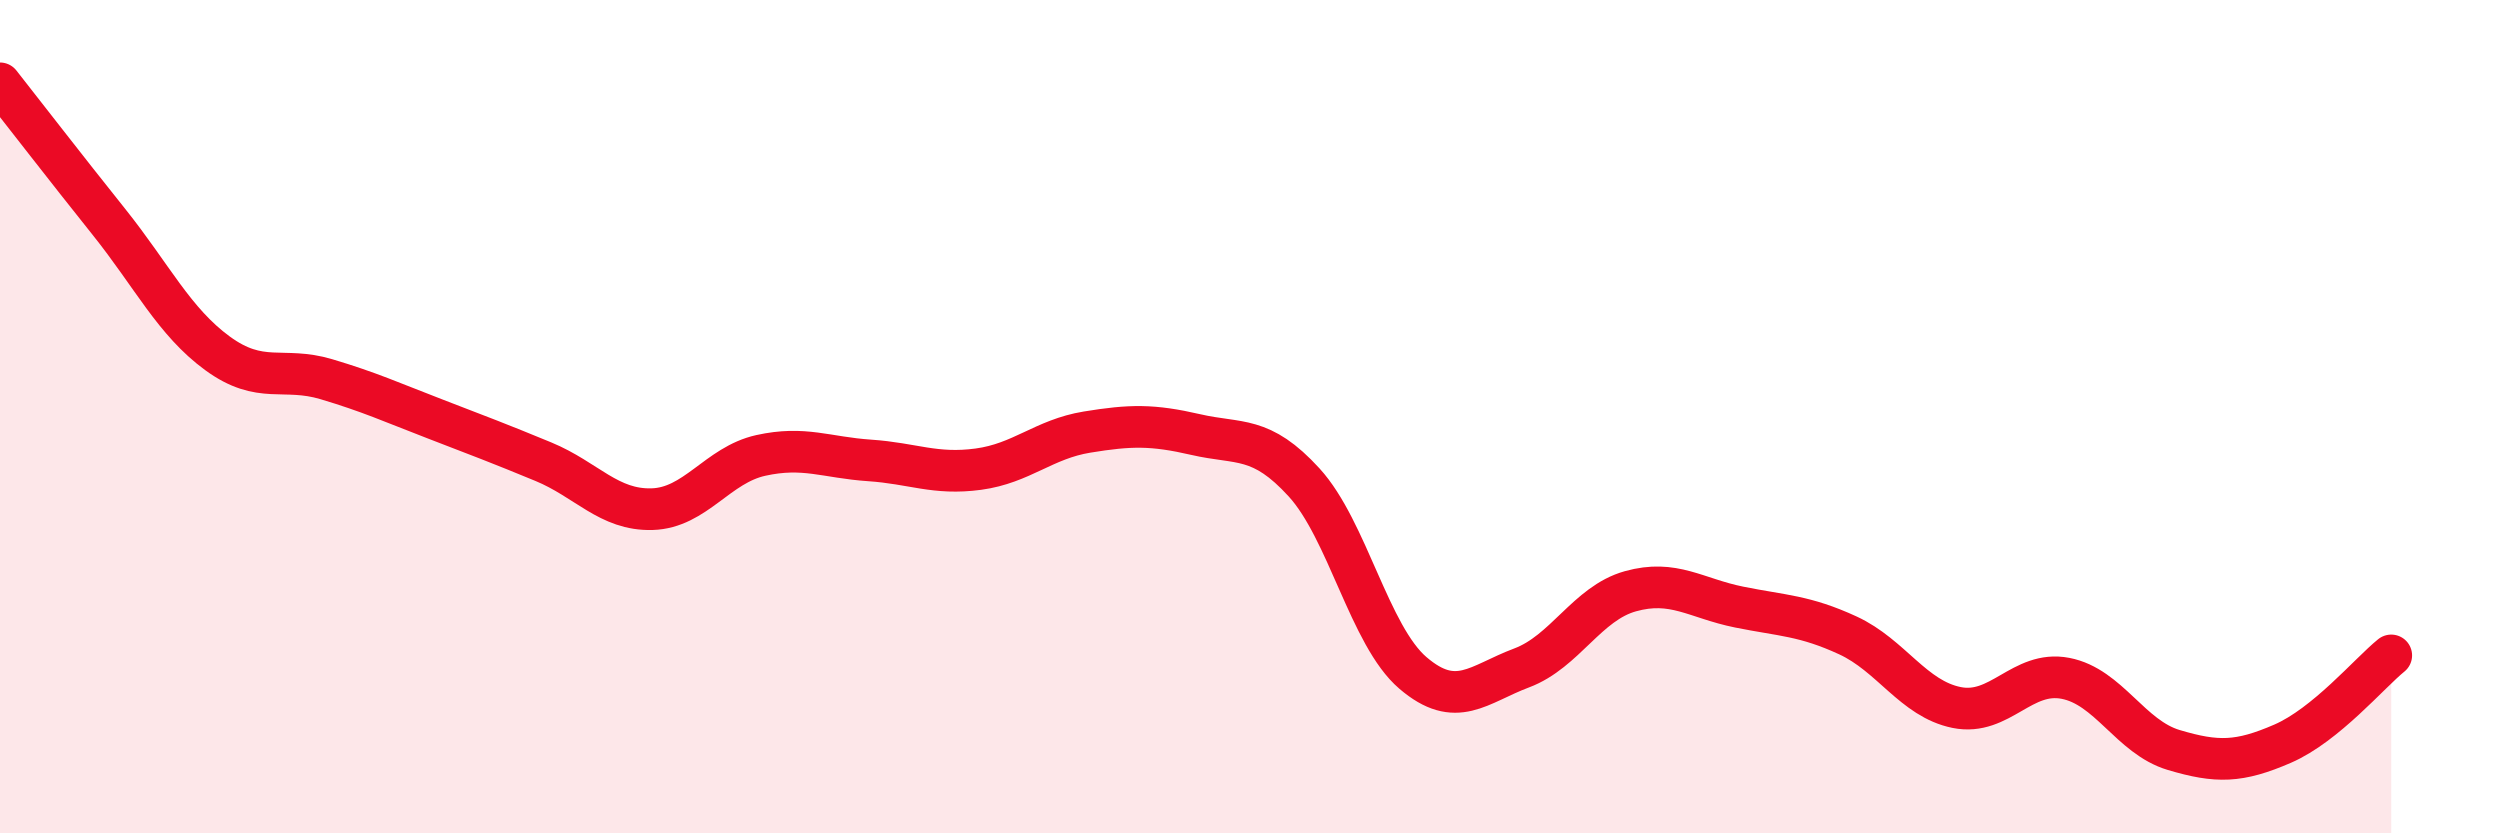
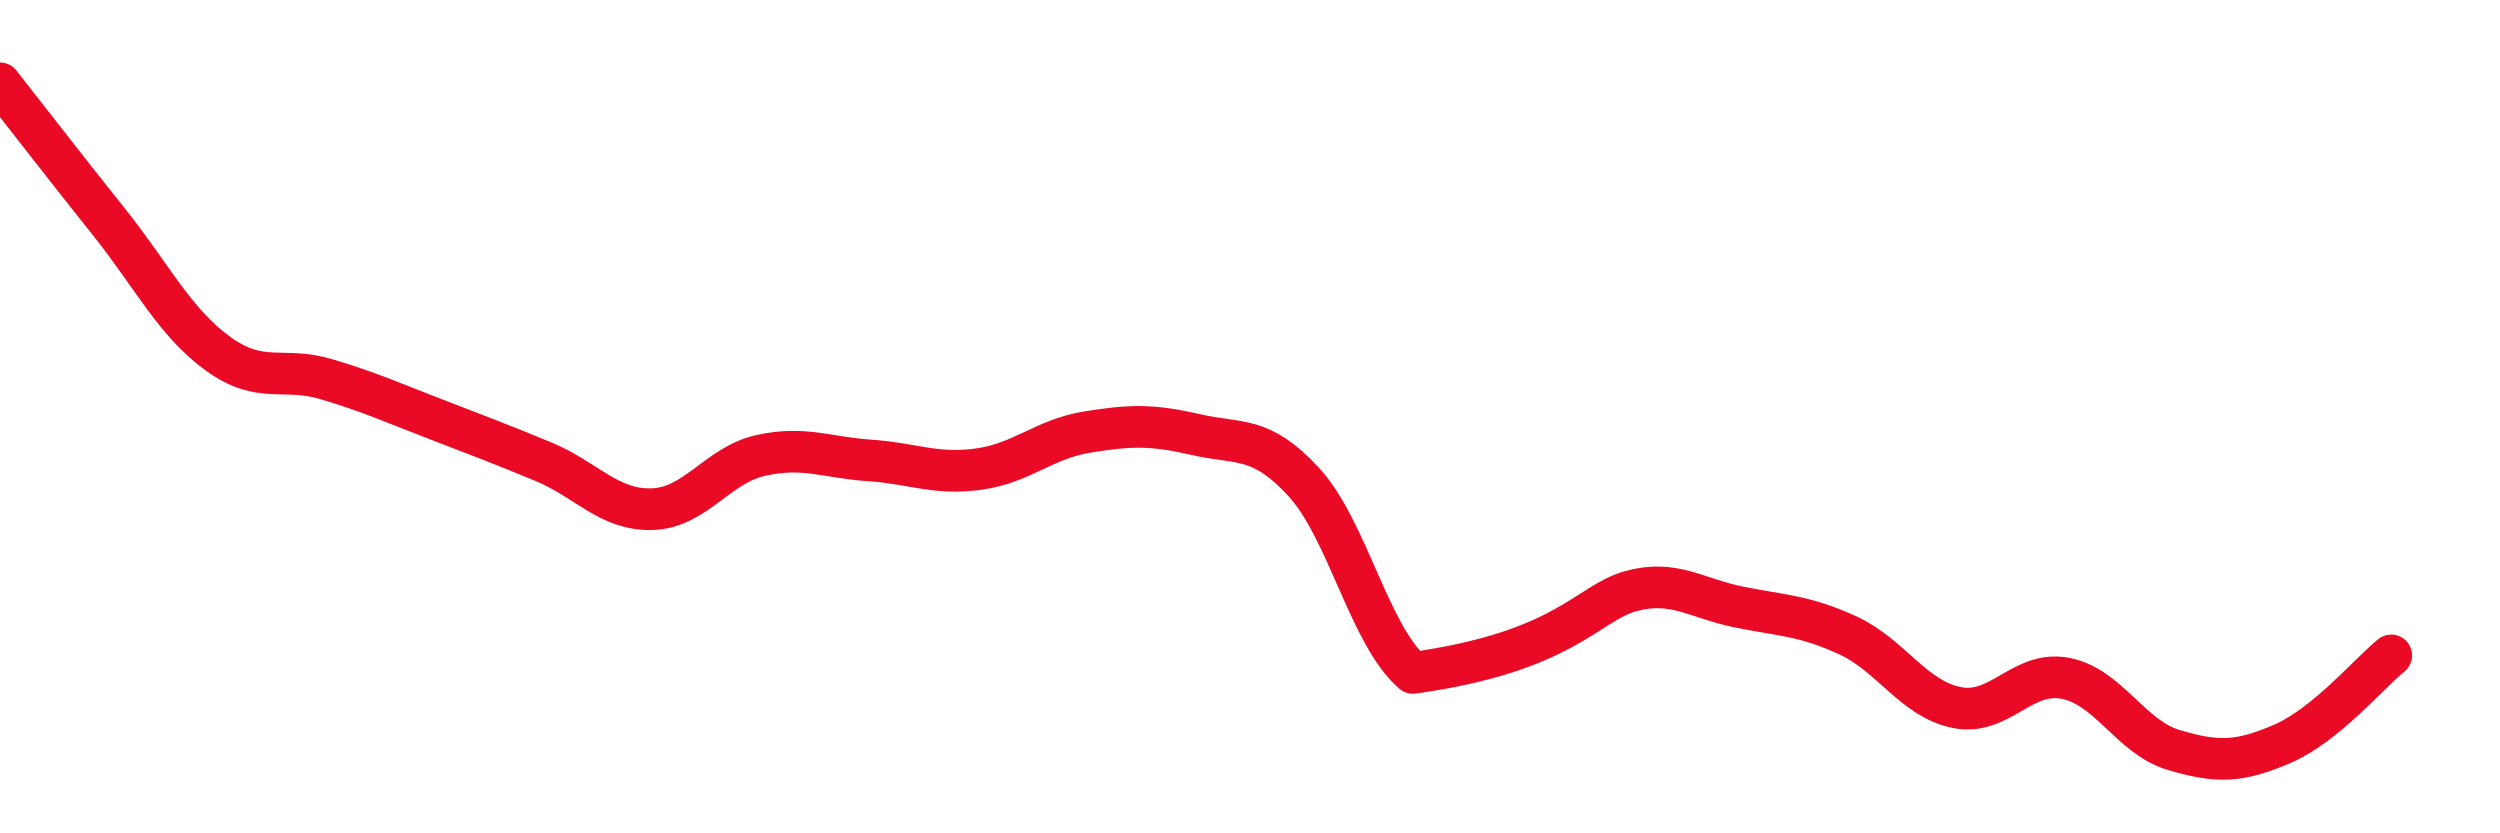
<svg xmlns="http://www.w3.org/2000/svg" width="60" height="20" viewBox="0 0 60 20">
-   <path d="M 0,2 C 0.52,2.66 1.57,4.02 2.61,5.32 C 3.65,6.62 4.18,7.72 5.22,8.48 C 6.26,9.24 6.79,8.79 7.83,9.1 C 8.87,9.41 9.39,9.65 10.43,10.05 C 11.47,10.45 12,10.65 13.04,11.08 C 14.08,11.51 14.61,12.25 15.65,12.22 C 16.69,12.19 17.22,11.16 18.26,10.93 C 19.3,10.7 19.83,10.98 20.87,11.05 C 21.91,11.12 22.44,11.4 23.48,11.26 C 24.52,11.12 25.05,10.54 26.09,10.37 C 27.13,10.2 27.66,10.19 28.7,10.43 C 29.74,10.67 30.26,10.44 31.3,11.58 C 32.34,12.72 32.87,15.26 33.91,16.15 C 34.95,17.04 35.48,16.42 36.52,16.03 C 37.56,15.64 38.09,14.48 39.13,14.19 C 40.17,13.9 40.7,14.36 41.74,14.57 C 42.78,14.78 43.31,14.77 44.35,15.25 C 45.39,15.73 45.92,16.77 46.96,16.98 C 48,17.19 48.53,16.08 49.57,16.28 C 50.61,16.48 51.13,17.69 52.17,18 C 53.21,18.31 53.74,18.3 54.78,17.85 C 55.82,17.4 56.87,16.15 57.39,15.73L57.39 20L0 20Z" fill="#EB0A25" opacity="0.1" stroke-linecap="round" stroke-linejoin="round" />
-   <path d="M 0,2 C 0.52,2.66 1.57,4.02 2.61,5.32 C 3.65,6.62 4.18,7.72 5.22,8.48 C 6.26,9.24 6.79,8.79 7.83,9.1 C 8.87,9.41 9.39,9.65 10.43,10.05 C 11.47,10.45 12,10.65 13.04,11.08 C 14.08,11.51 14.61,12.25 15.65,12.22 C 16.69,12.19 17.22,11.16 18.26,10.93 C 19.3,10.7 19.83,10.98 20.87,11.05 C 21.91,11.12 22.44,11.4 23.48,11.26 C 24.52,11.12 25.05,10.54 26.09,10.37 C 27.13,10.2 27.66,10.19 28.7,10.43 C 29.74,10.67 30.26,10.44 31.3,11.58 C 32.34,12.72 32.87,15.26 33.91,16.15 C 34.95,17.04 35.48,16.42 36.52,16.03 C 37.56,15.64 38.09,14.48 39.13,14.19 C 40.17,13.9 40.7,14.36 41.74,14.57 C 42.78,14.78 43.31,14.77 44.35,15.25 C 45.39,15.73 45.92,16.77 46.96,16.98 C 48,17.19 48.53,16.08 49.57,16.28 C 50.61,16.48 51.13,17.69 52.17,18 C 53.21,18.31 53.74,18.3 54.78,17.85 C 55.82,17.4 56.87,16.15 57.39,15.73" stroke="#EB0A25" stroke-width="1" fill="none" stroke-linecap="round" stroke-linejoin="round" />
+   <path d="M 0,2 C 0.52,2.66 1.57,4.02 2.61,5.32 C 3.65,6.62 4.18,7.72 5.22,8.48 C 6.26,9.24 6.79,8.79 7.83,9.1 C 8.87,9.41 9.39,9.65 10.43,10.05 C 11.47,10.45 12,10.65 13.04,11.08 C 14.08,11.51 14.61,12.25 15.65,12.22 C 16.69,12.19 17.22,11.16 18.26,10.93 C 19.3,10.7 19.83,10.98 20.87,11.05 C 21.91,11.12 22.44,11.4 23.48,11.26 C 24.52,11.12 25.05,10.54 26.09,10.37 C 27.13,10.2 27.66,10.19 28.7,10.43 C 29.74,10.67 30.26,10.44 31.3,11.58 C 32.34,12.72 32.87,15.26 33.91,16.15 C 37.56,15.64 38.09,14.48 39.13,14.19 C 40.17,13.9 40.7,14.36 41.74,14.57 C 42.78,14.78 43.31,14.77 44.35,15.25 C 45.39,15.73 45.92,16.77 46.96,16.98 C 48,17.19 48.53,16.08 49.57,16.28 C 50.61,16.48 51.13,17.69 52.17,18 C 53.21,18.31 53.74,18.3 54.78,17.85 C 55.82,17.4 56.87,16.15 57.39,15.73" stroke="#EB0A25" stroke-width="1" fill="none" stroke-linecap="round" stroke-linejoin="round" />
</svg>